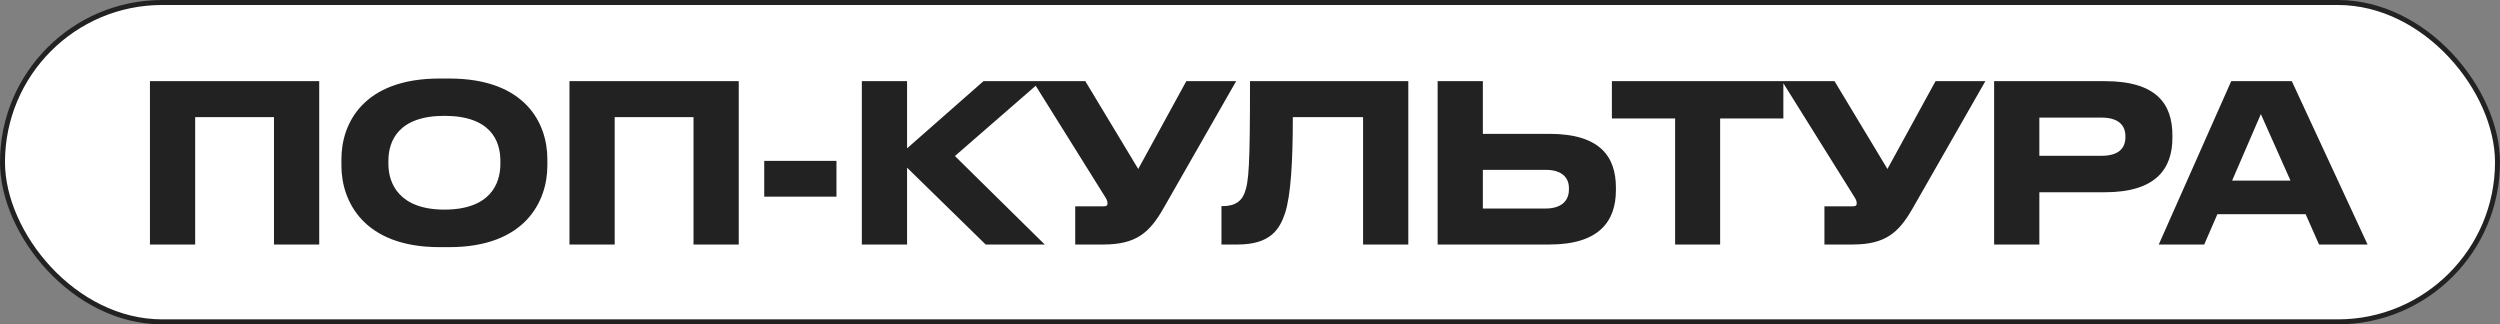
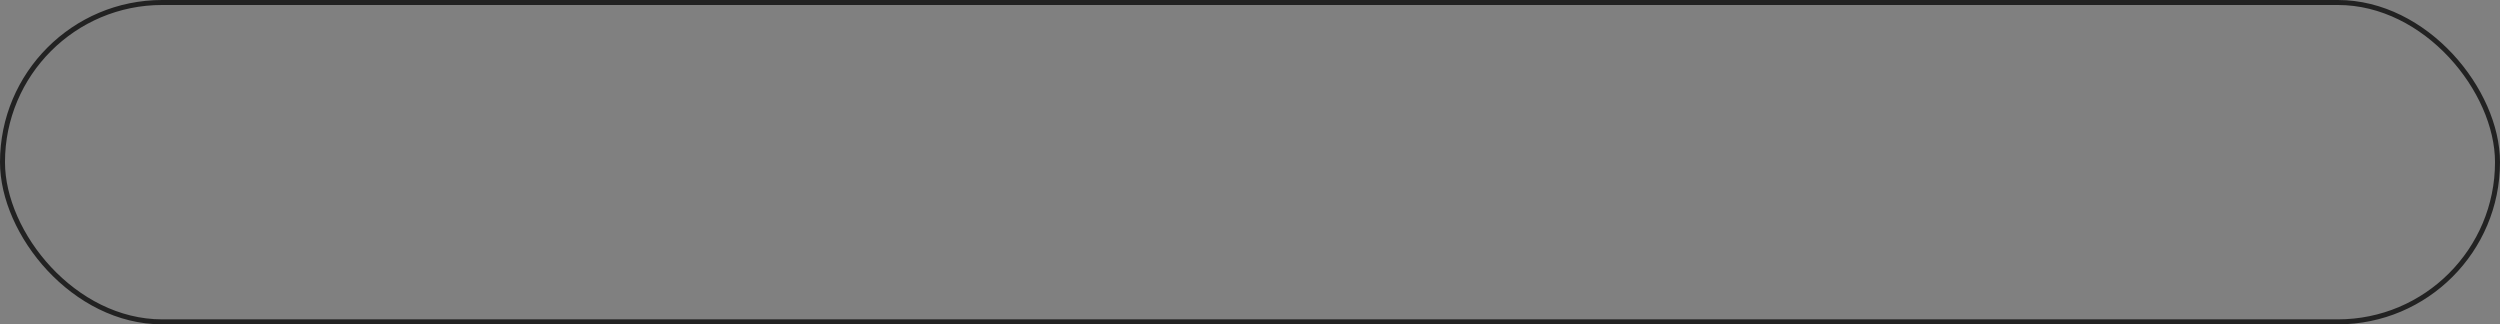
<svg xmlns="http://www.w3.org/2000/svg" width="501" height="65" viewBox="0 0 501 65" fill="none">
  <rect x="0" y="0" width="501" height="65" fill="#808080" stroke="none" />
-   <rect x="0.5" y="0.5" width="500" height="64" rx="32" fill="white" />
-   <path d="M30.048 49H39.112V23.48H54.908V49H63.972V16.264H30.048V49ZM88.087 15.736C72.775 15.736 68.419 24.756 68.419 31.884V33.204C68.419 40.244 72.775 49.528 88.087 49.528H90.023C105.335 49.528 109.691 40.244 109.691 33.204V31.884C109.691 24.756 105.335 15.736 90.023 15.736H88.087ZM100.275 32.236V32.852C100.275 36.812 98.251 42.004 89.055 42.004C80.035 42.004 77.835 36.812 77.835 32.852V32.236C77.835 28.188 79.903 23.216 89.055 23.216C98.295 23.216 100.275 28.188 100.275 32.236ZM114.121 49H123.185V23.48H138.981V49H148.045V16.264H114.121V49ZM153.152 32.236V39.408H167.628V32.236H153.152ZM197.529 49H209.365L191.369 31.268L208.617 16.264H197.089L181.777 29.728V16.264H172.713V49H181.777V33.6L197.529 49ZM233.162 41.74L247.726 16.264H237.738L228.102 33.864L217.498 16.264H206.982L221.326 39.232C221.81 39.98 221.942 40.288 221.942 40.728V40.772C221.942 41.212 221.722 41.344 221.15 41.344H215.474V49H221.106C227.75 49 230.39 46.58 233.162 41.74ZM273.161 49L282.225 49V16.264H250.501C250.501 33.248 250.281 36.416 249.401 38.704C248.873 40.068 247.773 41.3 245.089 41.3H244.781V49H248.037C254.593 49 256.441 45.92 257.497 42.796C258.685 39.232 259.081 32.368 259.081 23.48H273.161V49ZM297.165 16.264H288.101V49H310.497C320.529 49 323.829 44.292 323.829 38.088V37.604C323.829 31.4 320.661 26.824 310.497 26.824H297.165V16.264ZM297.165 41.784V34.04H309.793C312.873 34.04 314.413 35.492 314.413 37.692V38C314.413 40.244 312.873 41.784 309.793 41.784H297.165ZM323.022 23.744H335.694V49H344.714V23.744L357.386 23.744V16.264H323.022V23.744ZM383.304 41.74L397.868 16.264L387.88 16.264L378.244 33.864L367.64 16.264H357.124L371.468 39.232C371.952 39.98 372.084 40.288 372.084 40.728V40.772C372.084 41.212 371.864 41.344 371.292 41.344H365.616V49H371.248C377.892 49 380.532 46.58 383.304 41.74ZM421.798 38.528C432.05 38.528 435.35 33.82 435.35 27.616V27.132C435.35 20.796 432.138 16.264 421.798 16.264H399.622V49H408.686V38.528L421.798 38.528ZM408.686 23.568H421.138C424.438 23.568 425.934 25.02 425.934 27.308V27.484C425.934 29.816 424.438 31.224 421.138 31.224L408.686 31.224V23.568ZM464.736 49H474.46L459.28 16.264H447.136L432.616 49H441.724L444.364 42.928H462.052L464.736 49ZM447.312 36.196L453.076 22.864L459.016 36.196H447.312Z" fill="#222222" />
  <rect x="0.5" y="0.5" width="500" height="64" rx="32" stroke="#222222" />
</svg>